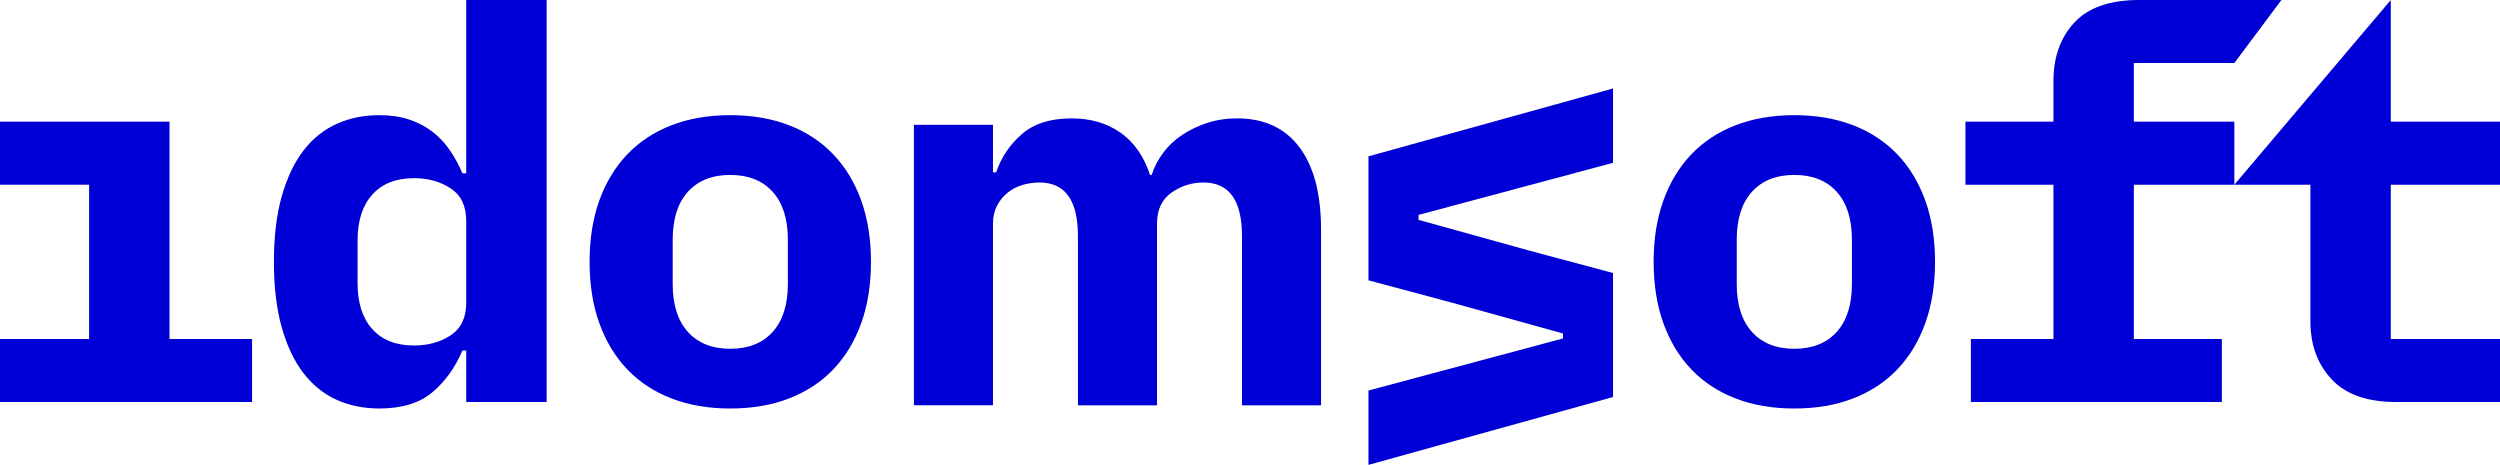
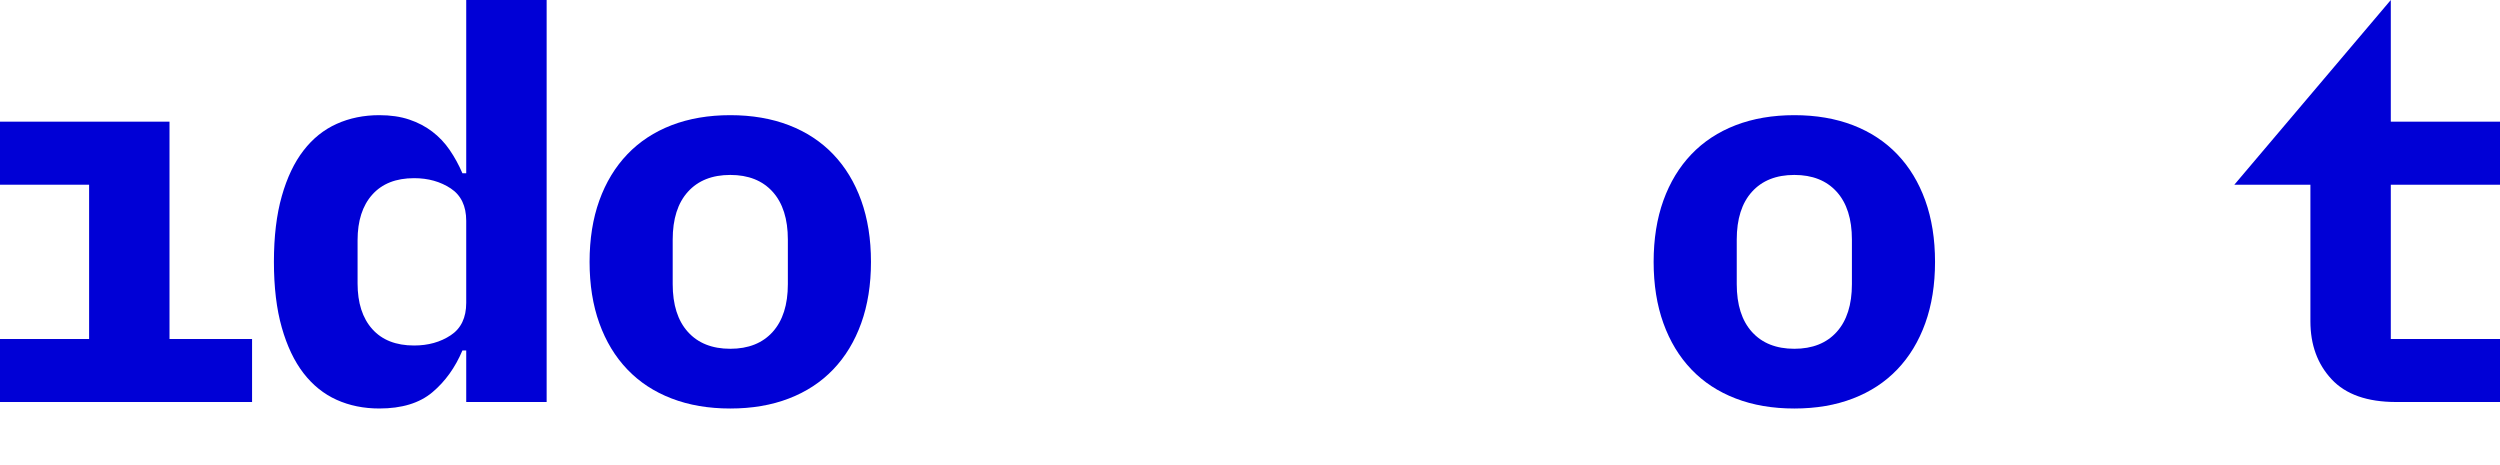
<svg xmlns="http://www.w3.org/2000/svg" id="b" width="650" height="120.867" viewBox="0 0 650 120.867">
  <defs>
    <style>.d{fill:#0000d6;}</style>
  </defs>
  <g id="c">
    <polygon class="d" points="44.071 31.633 0 31.633 0 48.025 23.168 48.025 23.168 88.142 0 88.142 0 104.522 65.537 104.522 65.537 88.142 44.071 88.142 44.071 31.633" />
    <path class="d" d="M121.218,45.048h-.988c-.942-2.184-2.046-4.207-3.316-6.058-1.27-1.85-2.782-3.448-4.523-4.77-1.742-1.333-3.741-2.38-6-3.138-2.259-.759-4.851-1.138-7.771-1.138-4.046,0-7.747.759-11.087,2.264-3.345,1.505-6.213,3.805-8.616,6.919-2.402,3.103-4.288,7.057-5.649,11.863-1.367,4.804-2.052,10.494-2.052,17.092s.684,12.288,2.052,17.092c1.362,4.793,3.247,8.748,5.649,11.863,2.402,3.103,5.27,5.414,8.616,6.919,3.34,1.505,7.04,2.253,11.087,2.253,5.839,0,10.431-1.391,13.771-4.196,3.345-2.805,5.954-6.437,7.84-10.897h.988v13.403h20.909V0h-20.909v45.048h0ZM121.218,78.75c0,3.827-1.339,6.644-4.023,8.414-2.684,1.781-5.862,2.667-9.535,2.667-4.707,0-8.334-1.425-10.874-4.276-2.546-2.851-3.816-6.805-3.816-11.863v-11.23c0-5.046,1.27-9,3.816-11.851,2.54-2.851,6.167-4.288,10.874-4.288,3.672,0,6.85.897,9.535,2.667,2.684,1.781,4.023,4.586,4.023,8.426v21.334h0Z" />
    <path class="d" d="M216.636,40.117c-3.155-3.299-6.995-5.816-11.512-7.564-4.517-1.736-9.604-2.609-15.253-2.609s-10.736.873-15.253,2.609c-4.523,1.747-8.362,4.265-11.512,7.564-3.155,3.299-5.58,7.299-7.277,12.001-1.695,4.713-2.54,10.035-2.54,15.966s.845,11.253,2.54,15.955c1.695,4.713,4.121,8.713,7.277,12.012,3.15,3.299,6.988,5.817,11.512,7.552,4.517,1.747,9.604,2.609,15.253,2.609s10.736-.862,15.253-2.609c4.517-1.736,8.357-4.253,11.512-7.552,3.155-3.299,5.58-7.299,7.276-12.012,1.695-4.701,2.54-10.024,2.54-15.955s-.845-11.253-2.54-15.966c-1.695-4.701-4.121-8.702-7.276-12.001h0ZM204.843,73.877c0,5.356-1.322,9.506-3.954,12.426-2.638,2.919-6.311,4.379-11.018,4.379s-8.385-1.46-11.018-4.379c-2.638-2.92-3.954-7.07-3.954-12.426v-11.587c0-5.368,1.316-9.506,3.954-12.426,2.632-2.919,6.305-4.379,11.018-4.379s8.379,1.46,11.018,4.379c2.633,2.92,3.954,7.058,3.954,12.426v11.587h0Z" />
    <path class="d" d="M493.291,40.117c-3.155-3.299-6.995-5.816-11.512-7.564-4.517-1.736-9.604-2.609-15.253-2.609s-10.736.873-15.253,2.609c-4.523,1.747-8.362,4.265-11.512,7.564-3.155,3.299-5.58,7.299-7.277,12.001-1.695,4.713-2.54,10.035-2.54,15.966s.845,11.253,2.54,15.955c1.695,4.713,4.121,8.713,7.277,12.012,3.15,3.299,6.988,5.817,11.512,7.552,4.517,1.747,9.604,2.609,15.253,2.609s10.736-.862,15.253-2.609c4.517-1.736,8.357-4.253,11.512-7.552s5.58-7.299,7.277-12.012c1.695-4.701,2.54-10.024,2.54-15.955s-.845-11.253-2.54-15.966c-1.695-4.701-4.121-8.702-7.277-12.001h0ZM481.497,73.877c0,5.356-1.322,9.506-3.954,12.426-2.638,2.919-6.311,4.379-11.018,4.379s-8.385-1.46-11.018-4.379c-2.638-2.92-3.954-7.07-3.954-12.426v-11.587c0-5.368,1.316-9.506,3.954-12.426,2.632-2.919,6.305-4.379,11.018-4.379s8.379,1.46,11.018,4.379c2.632,2.92,3.954,7.058,3.954,12.426v11.587h0Z" />
-     <path class="d" d="M554.801,31.633v-15.253h26.128l12.247-16.38h-36.967c-7.627,0-13.254,1.954-16.874,5.862-3.627,3.909-5.442,8.966-5.442,15.184v10.587h-22.881v16.391h22.881v40.117h-21.467v16.38h65.256v-16.38h-22.881v-40.117h26.128v-16.391h-26.128Z" />
    <path class="d" d="M650,48.025v-16.391h-28.392V0l-40.68,48.025h19.777v35.507c0,6.104,1.833,11.127,5.506,15.07,3.672,3.954,9.276,5.92,16.811,5.92h26.978v-16.38h-28.392v-40.117h28.392Z" />
-     <path class="d" d="M321.66,30.779c-2.779,0-5.373.394-7.78,1.18-2.41.788-4.583,1.831-6.528,3.125-1.945,1.299-3.591,2.849-4.931,4.655-1.344,1.804-2.341,3.728-2.988,5.765h-.417c-1.576-4.815-4.12-8.475-7.64-10.974-3.521-2.501-7.779-3.751-12.781-3.751-5.466,0-9.771,1.367-12.919,4.098-3.15,2.733-5.373,6.043-6.667,9.933h-.833v-12.363h-20.561v72.931h20.561v-47.231c0-1.759.347-3.31,1.041-4.654.695-1.342,1.62-2.478,2.779-3.405,1.157-.924,2.453-1.597,3.89-2.013,1.433-.417,2.893-.624,4.376-.624,6.667,0,10.002,4.631,10.002,13.89v44.037h20.559v-47.231c0-3.612,1.251-6.298,3.751-8.058,2.501-1.757,5.279-2.638,8.335-2.638,6.669,0,10.003,4.631,10.003,13.89v44.037h20.559v-45.703c0-9.262-1.875-16.393-5.626-21.395-3.751-5-9.147-7.5-16.183-7.5v-.002Z" />
-     <polygon class="d" points="355.798 72.881 377.461 78.681 406.361 86.703 406.361 88.001 355.798 101.535 355.798 120.867 419.388 103.219 419.388 70.985 397.762 65.197 368.825 57.168 368.825 55.87 419.388 42.332 419.388 23.004 355.798 40.647 355.798 72.881" />
  </g>
</svg>